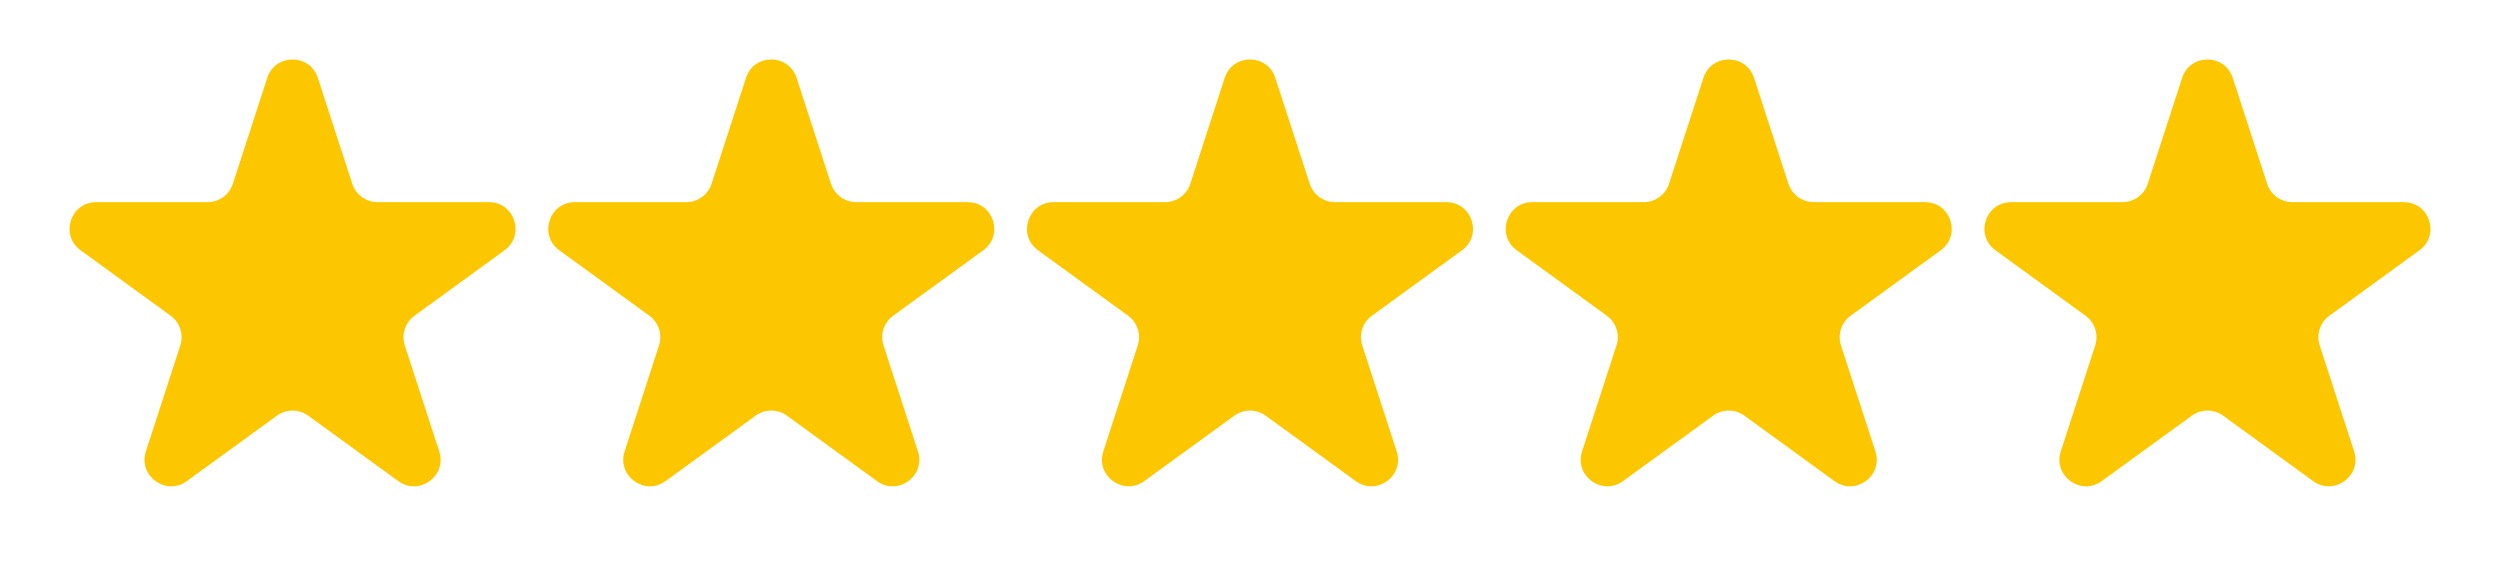
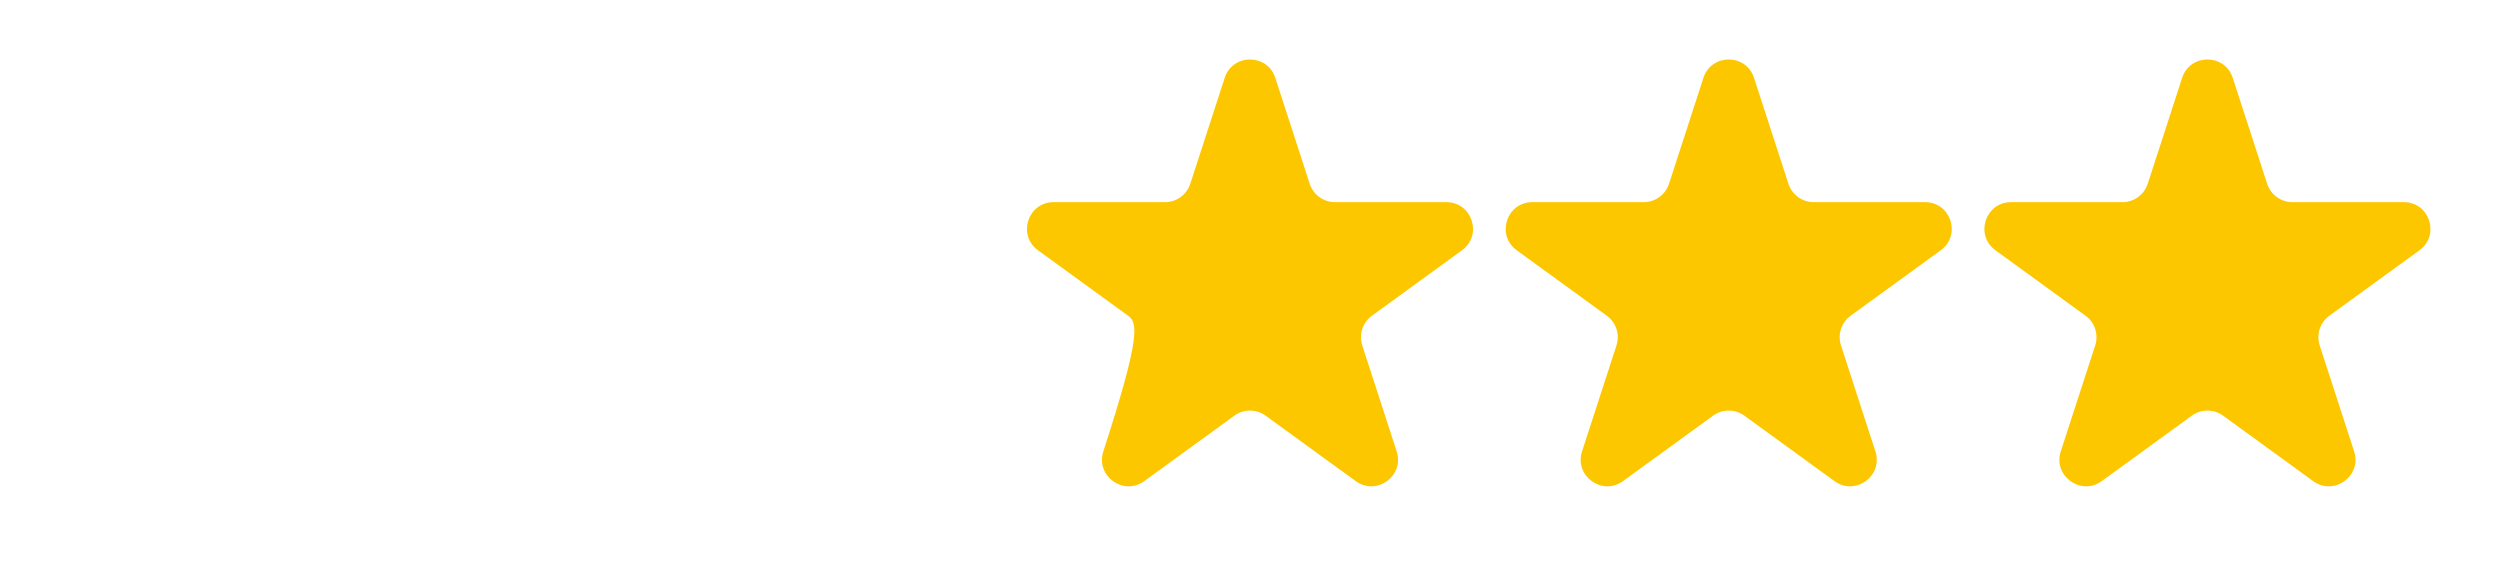
<svg xmlns="http://www.w3.org/2000/svg" width="94" height="22" viewBox="0 0 94 22" fill="none">
-   <path d="M10.049 2.927C10.348 2.006 11.652 2.006 11.951 2.927L13.245 6.91C13.379 7.322 13.763 7.601 14.196 7.601H18.384C19.353 7.601 19.755 8.84 18.972 9.41L15.584 11.871C15.233 12.126 15.087 12.577 15.22 12.989L16.515 16.972C16.814 17.893 15.759 18.66 14.976 18.09L11.588 15.629C11.237 15.374 10.763 15.374 10.412 15.629L7.024 18.09C6.241 18.66 5.186 17.893 5.485 16.972L6.779 12.989C6.913 12.577 6.767 12.126 6.416 11.871L3.028 9.41C2.245 8.84 2.647 7.601 3.616 7.601L7.804 7.601C8.237 7.601 8.621 7.322 8.755 6.91L10.049 2.927Z" fill="#FDC700" />
-   <path d="M28.049 2.927C28.348 2.006 29.652 2.006 29.951 2.927L31.245 6.91C31.379 7.322 31.763 7.601 32.196 7.601H36.384C37.353 7.601 37.755 8.84 36.972 9.41L33.584 11.871C33.233 12.126 33.087 12.577 33.221 12.989L34.515 16.972C34.814 17.893 33.76 18.66 32.976 18.09L29.588 15.629C29.237 15.374 28.763 15.374 28.412 15.629L25.024 18.09C24.241 18.66 23.186 17.893 23.485 16.972L24.779 12.989C24.913 12.577 24.767 12.126 24.416 11.871L21.028 9.41C20.245 8.84 20.647 7.601 21.616 7.601L25.804 7.601C26.237 7.601 26.621 7.322 26.755 6.91L28.049 2.927Z" fill="#FDC700" />
-   <path d="M46.049 2.927C46.348 2.006 47.652 2.006 47.951 2.927L49.245 6.91C49.379 7.322 49.763 7.601 50.196 7.601H54.384C55.353 7.601 55.755 8.84 54.972 9.41L51.584 11.871C51.233 12.126 51.087 12.577 51.221 12.989L52.515 16.972C52.814 17.893 51.76 18.66 50.976 18.09L47.588 15.629C47.237 15.374 46.763 15.374 46.412 15.629L43.024 18.09C42.24 18.66 41.186 17.893 41.485 16.972L42.779 12.989C42.913 12.577 42.767 12.126 42.416 11.871L39.028 9.41C38.245 8.84 38.647 7.601 39.616 7.601L43.804 7.601C44.237 7.601 44.621 7.322 44.755 6.91L46.049 2.927Z" fill="#FDC700" />
+   <path d="M46.049 2.927C46.348 2.006 47.652 2.006 47.951 2.927L49.245 6.91C49.379 7.322 49.763 7.601 50.196 7.601H54.384C55.353 7.601 55.755 8.84 54.972 9.41L51.584 11.871C51.233 12.126 51.087 12.577 51.221 12.989L52.515 16.972C52.814 17.893 51.76 18.66 50.976 18.09L47.588 15.629C47.237 15.374 46.763 15.374 46.412 15.629L43.024 18.09C42.24 18.66 41.186 17.893 41.485 16.972C42.913 12.577 42.767 12.126 42.416 11.871L39.028 9.41C38.245 8.84 38.647 7.601 39.616 7.601L43.804 7.601C44.237 7.601 44.621 7.322 44.755 6.91L46.049 2.927Z" fill="#FDC700" />
  <path d="M64.049 2.927C64.348 2.006 65.652 2.006 65.951 2.927L67.245 6.91C67.379 7.322 67.763 7.601 68.196 7.601H72.384C73.353 7.601 73.755 8.84 72.972 9.41L69.584 11.871C69.233 12.126 69.087 12.577 69.221 12.989L70.515 16.972C70.814 17.893 69.76 18.66 68.976 18.09L65.588 15.629C65.237 15.374 64.763 15.374 64.412 15.629L61.024 18.09C60.24 18.66 59.186 17.893 59.485 16.972L60.779 12.989C60.913 12.577 60.767 12.126 60.416 11.871L57.028 9.41C56.245 8.84 56.647 7.601 57.616 7.601L61.804 7.601C62.237 7.601 62.621 7.322 62.755 6.91L64.049 2.927Z" fill="#FDC700" />
  <path d="M82.049 2.927C82.348 2.006 83.652 2.006 83.951 2.927L85.245 6.91C85.379 7.322 85.763 7.601 86.196 7.601H90.384C91.353 7.601 91.755 8.84 90.972 9.41L87.584 11.871C87.233 12.126 87.087 12.577 87.221 12.989L88.515 16.972C88.814 17.893 87.76 18.66 86.976 18.09L83.588 15.629C83.237 15.374 82.763 15.374 82.412 15.629L79.024 18.09C78.24 18.66 77.186 17.893 77.485 16.972L78.779 12.989C78.913 12.577 78.767 12.126 78.416 11.871L75.028 9.41C74.245 8.84 74.647 7.601 75.616 7.601L79.804 7.601C80.237 7.601 80.621 7.322 80.755 6.91L82.049 2.927Z" fill="#FDC700" />
</svg>